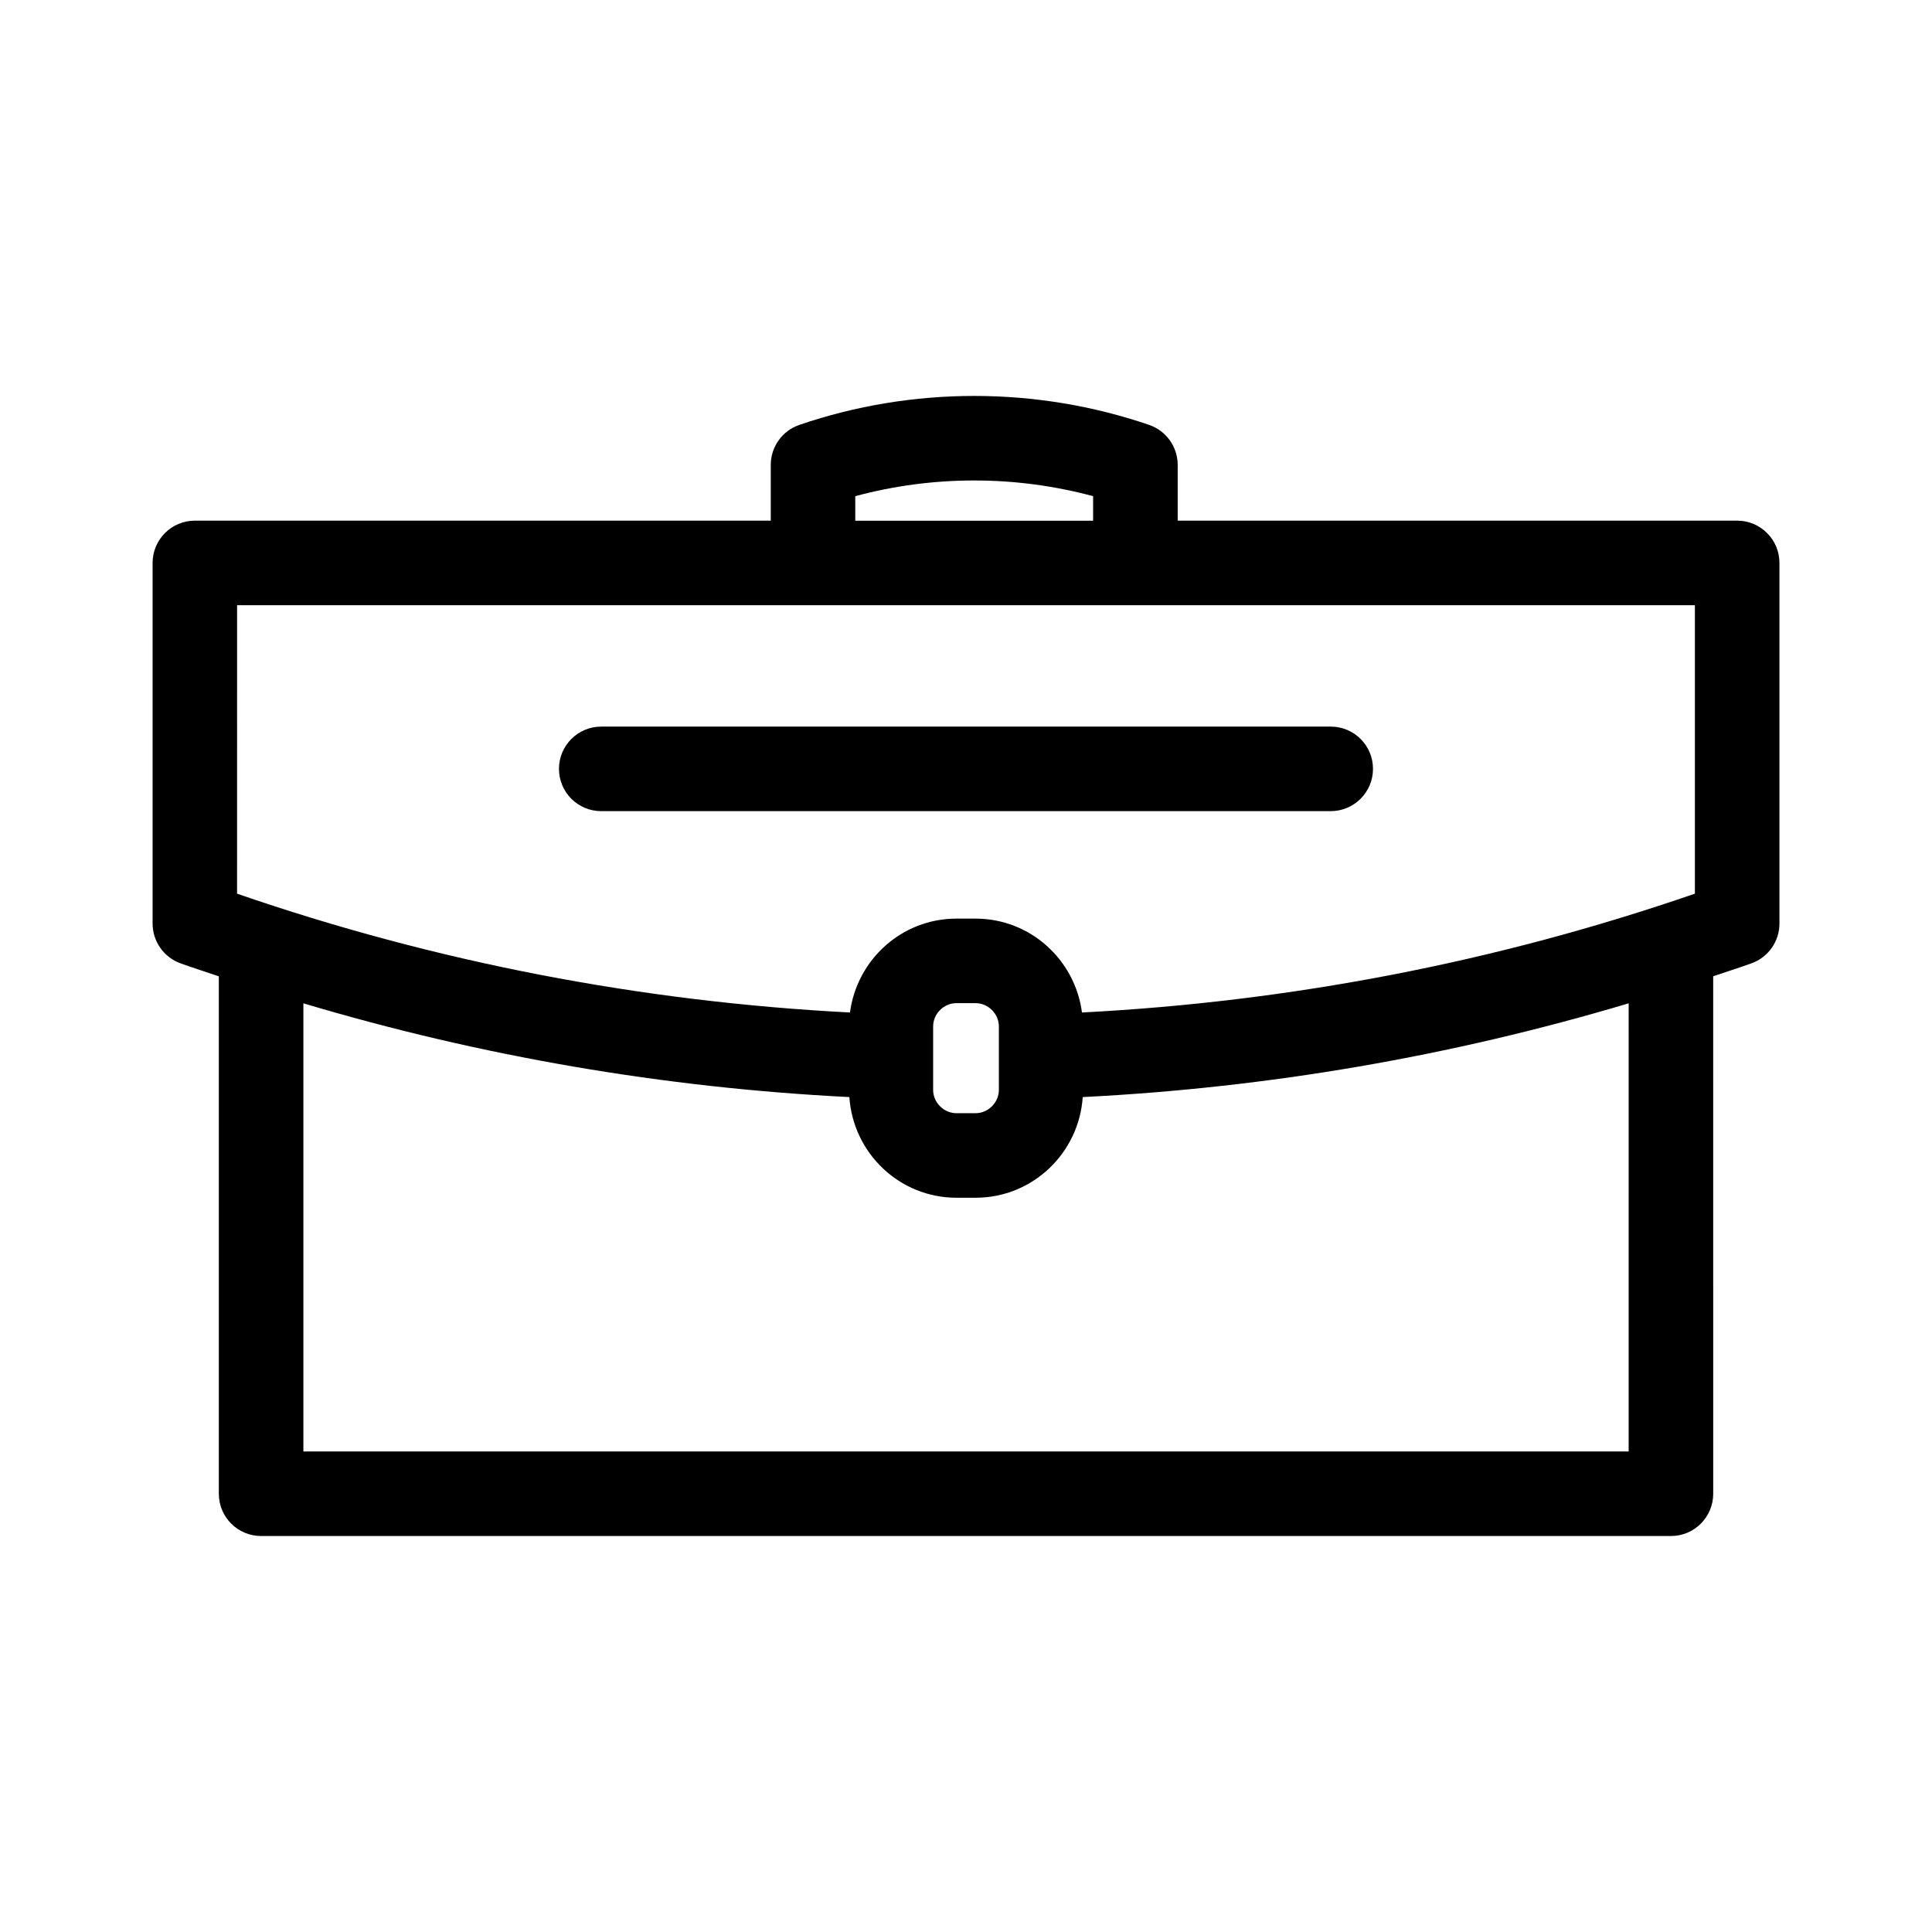
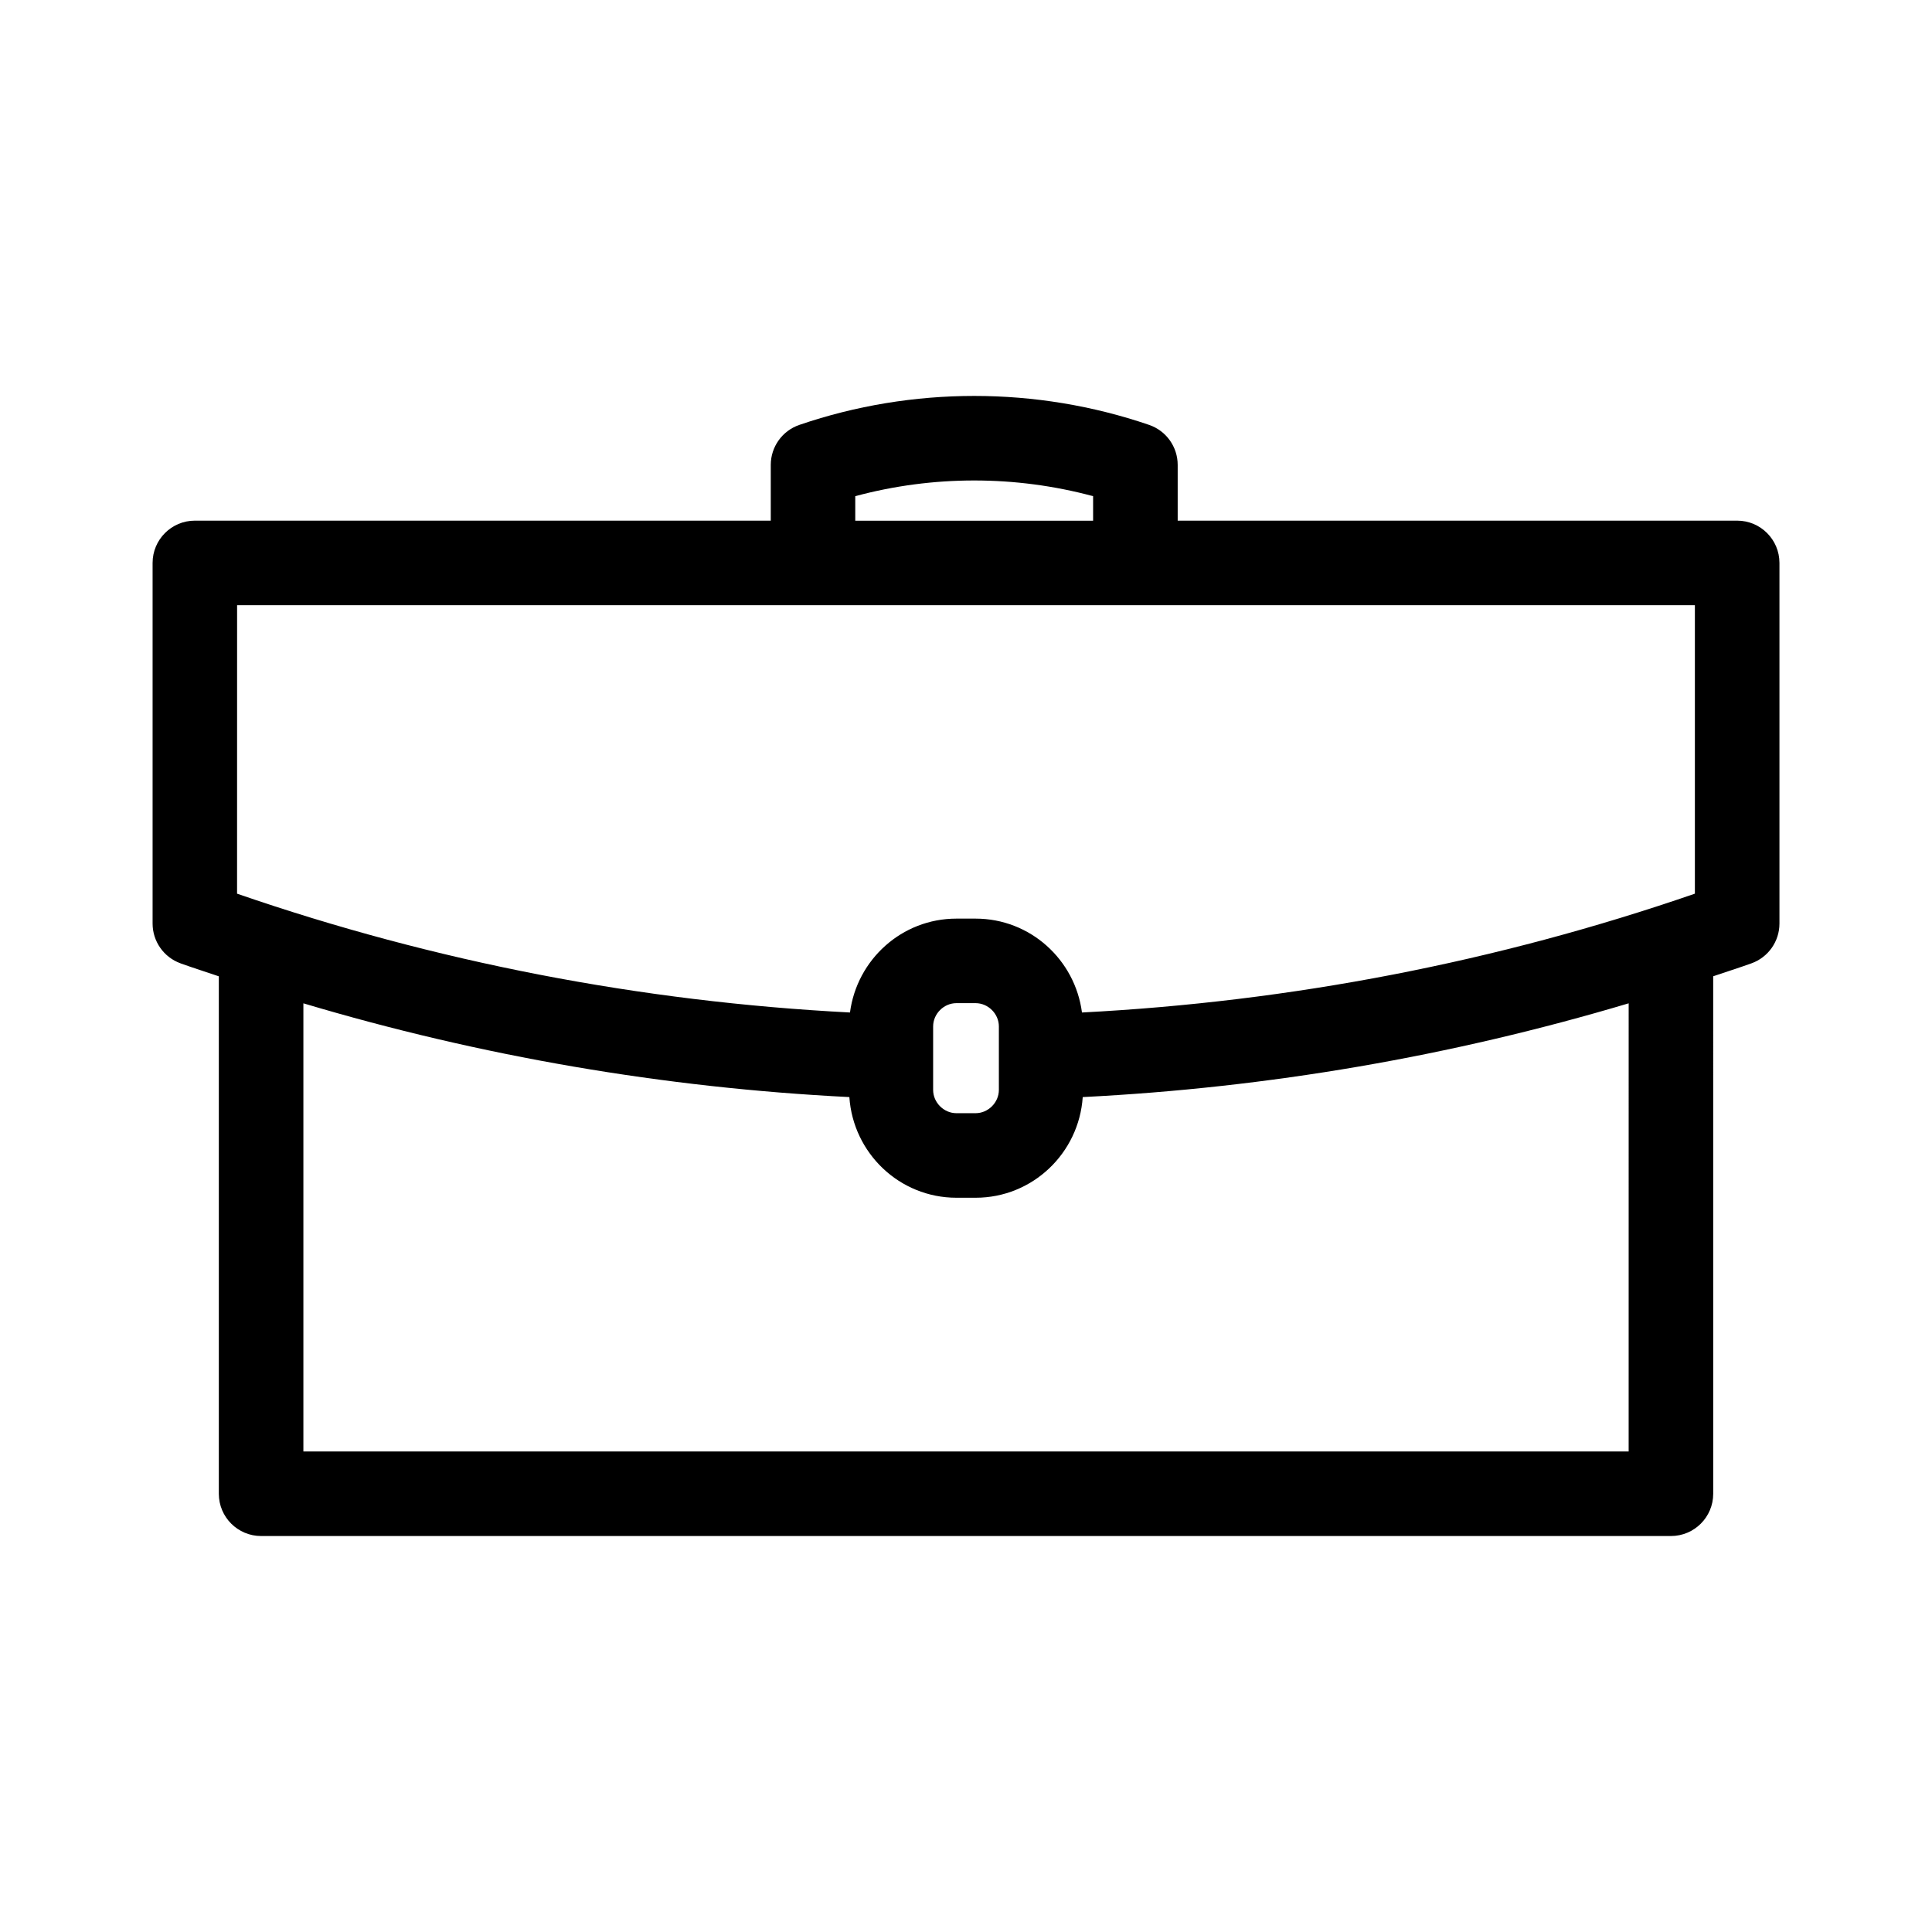
<svg xmlns="http://www.w3.org/2000/svg" fill="#000000" width="800px" height="800px" version="1.1" viewBox="144 144 512 512">
  <g>
    <path d="m191.84 399.3c3.371 1.211 6.769 2.281 10.152 3.434v137.13c0 6.184 5.019 11.199 11.203 11.199h373.62c6.188 0 11.203-5.016 11.203-11.199l-0.004-137.14c3.379-1.152 6.781-2.223 10.152-3.434 4.441-1.602 7.406-5.816 7.406-10.539v-95.57c0-6.188-5.023-11.203-11.203-11.203h-148.27v-14.777c0-4.789-3.047-9.047-7.574-10.598-29.887-10.234-62.801-10.234-92.688 0-4.527 1.551-7.574 5.809-7.574 10.598v14.777h-152.62c-6.18 0-11.203 5.016-11.203 11.203v95.574c0 4.719 2.965 8.938 7.406 10.539zm383.77 129.36h-351.21v-118.77c47.059 14.047 95.543 22.375 144.69 24.848 1 14.855 13.281 26.676 28.387 26.676h5.07c15.105 0 27.387-11.82 28.387-26.676 49.145-2.473 97.625-10.805 144.68-24.848zm-184.32-95.828v-16.812c0-3.348 2.828-6.176 6.176-6.176h5.07c3.348 0 6.176 2.828 6.176 6.176v16.812c0 3.348-2.828 6.176-6.176 6.176h-5.07c-3.348 0-6.176-2.828-6.176-6.176zm-20.637-157.34c20.57-5.547 42.461-5.547 63.031 0v6.496h-63.031zm-163.82 28.898h386.33v76.441c-52.465 18.117-107.02 28.617-162.43 31.492-1.832-14-13.707-24.879-28.199-24.879h-5.07c-14.488 0-26.367 10.883-28.207 24.879-55.41-2.875-109.96-13.375-162.43-31.488z" />
-     <path d="m507.86 347.76c0-6.188-5.016-11.203-11.203-11.203h-193.32c-6.191 0-11.203 5.016-11.203 11.203s5.012 11.203 11.203 11.203h193.32c6.184-0.004 11.199-5.019 11.199-11.203z" />
  </g>
</svg>